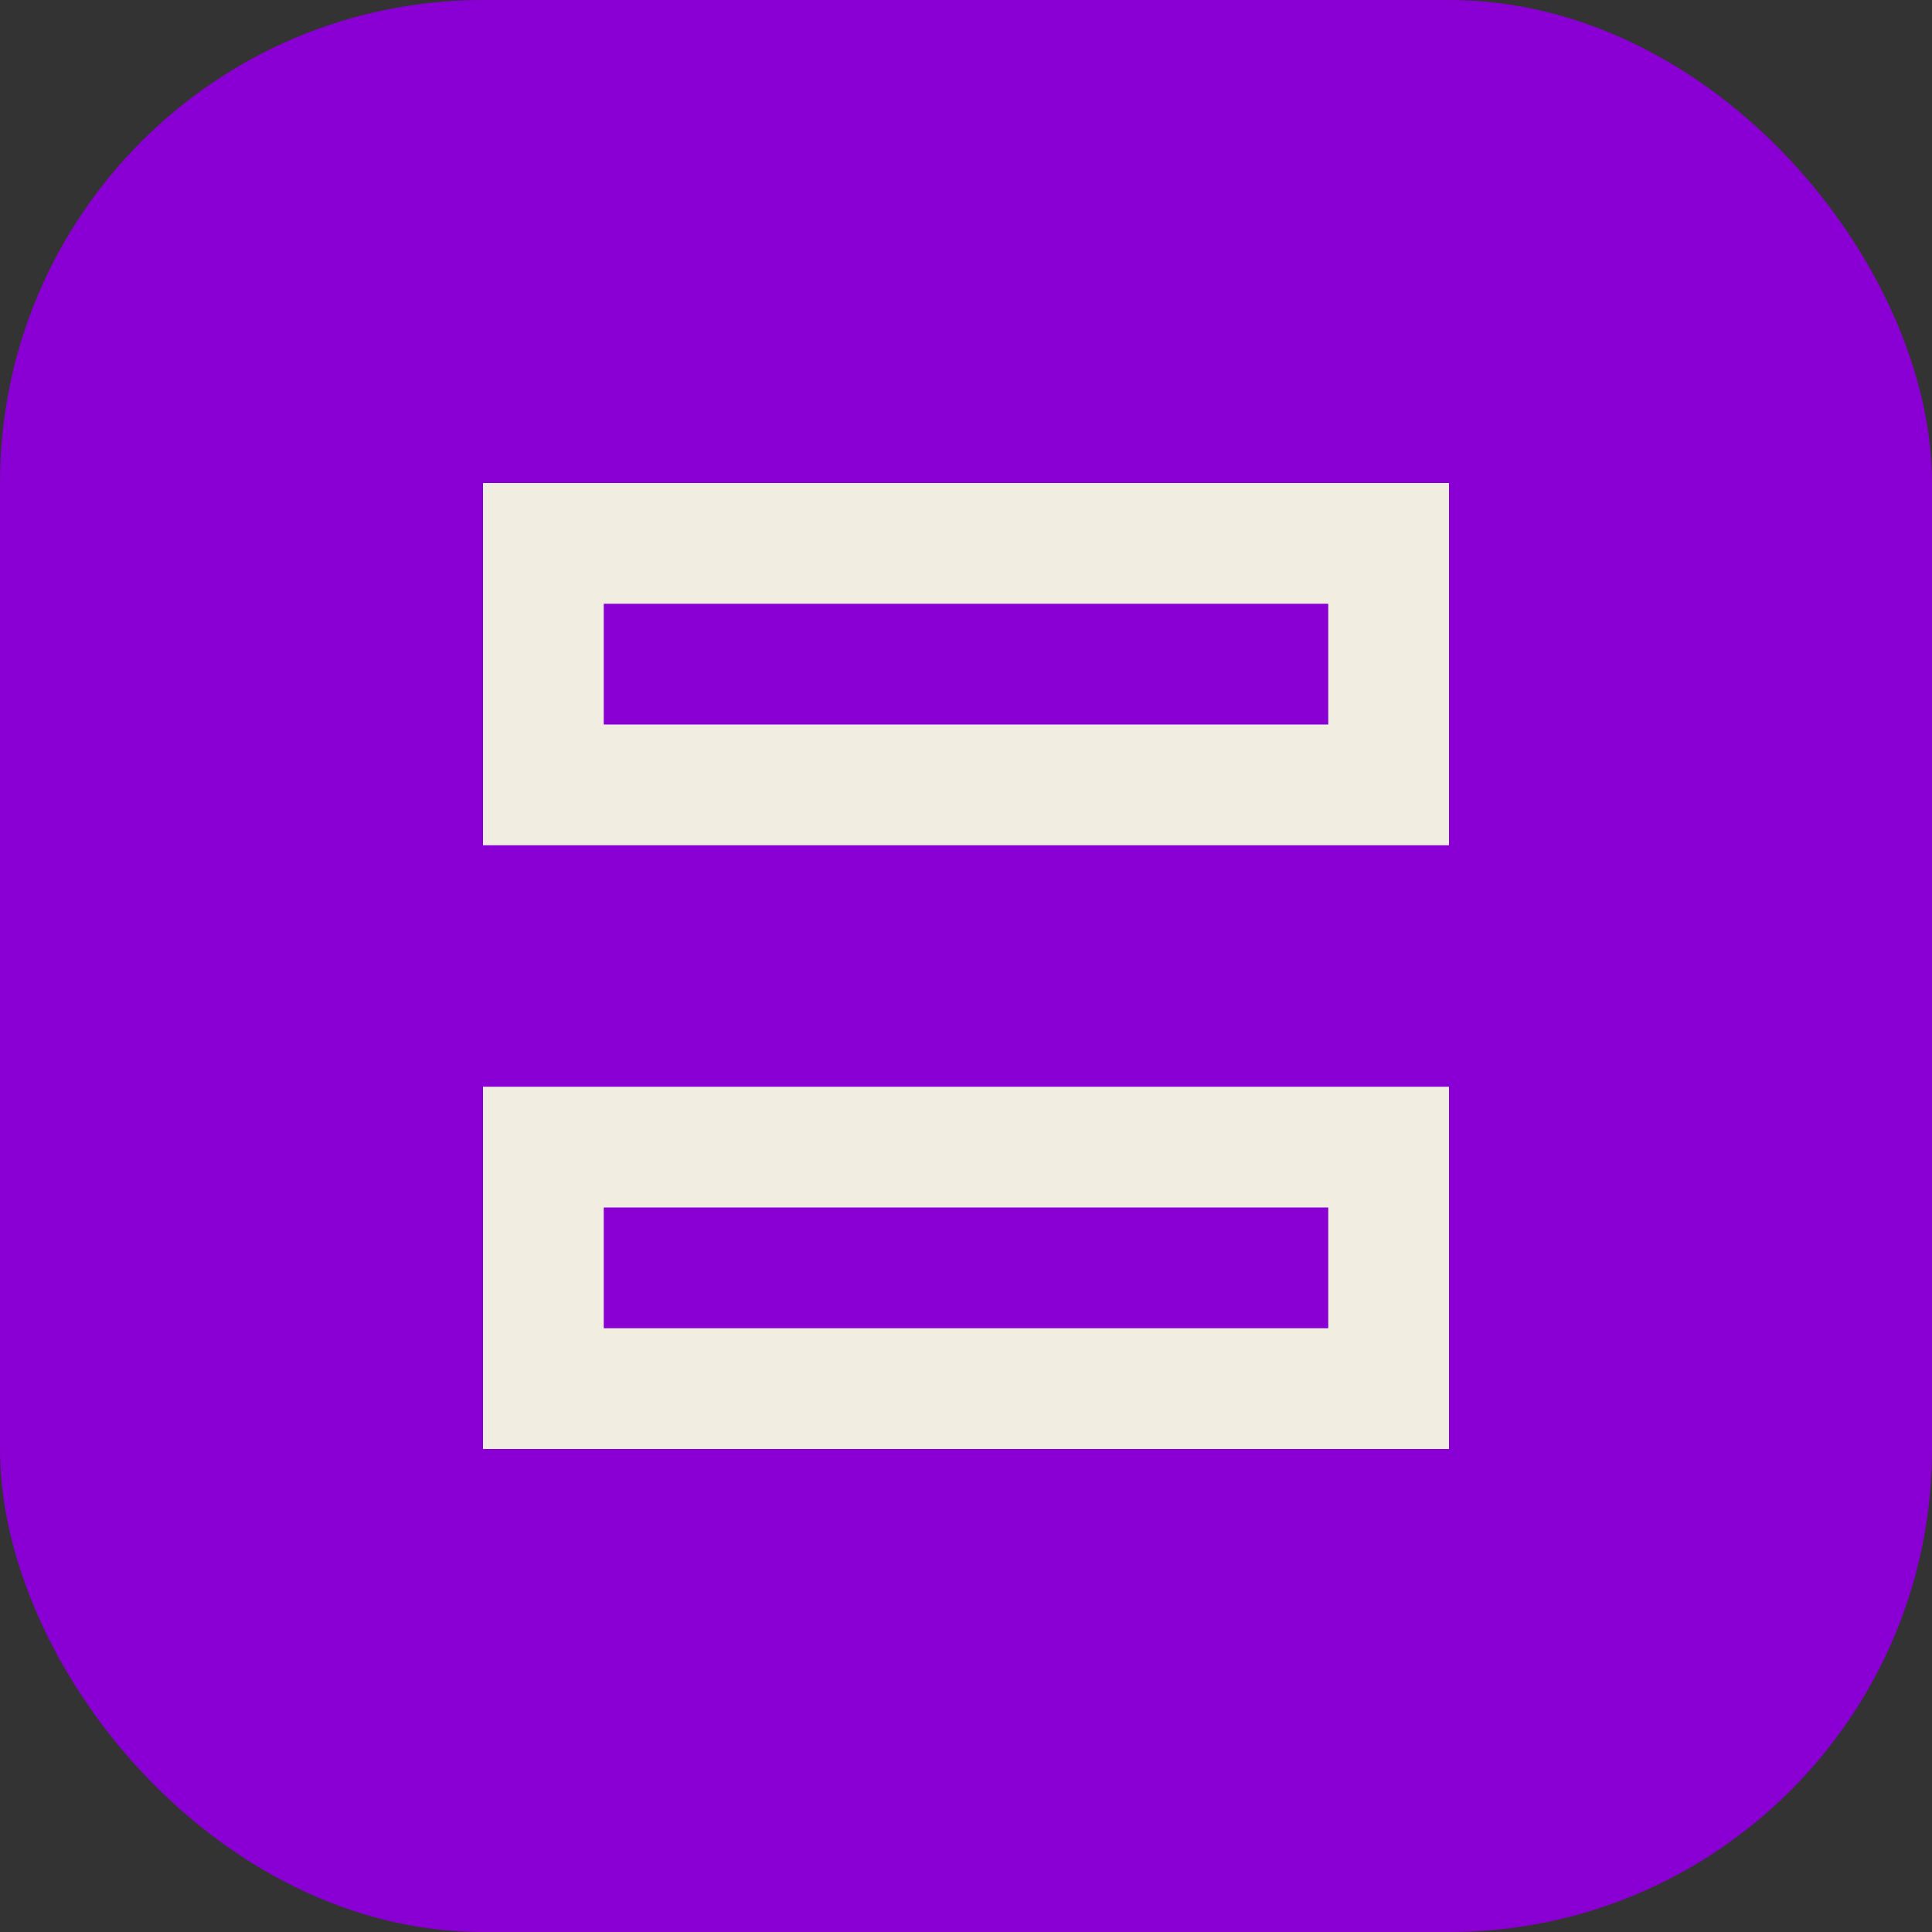
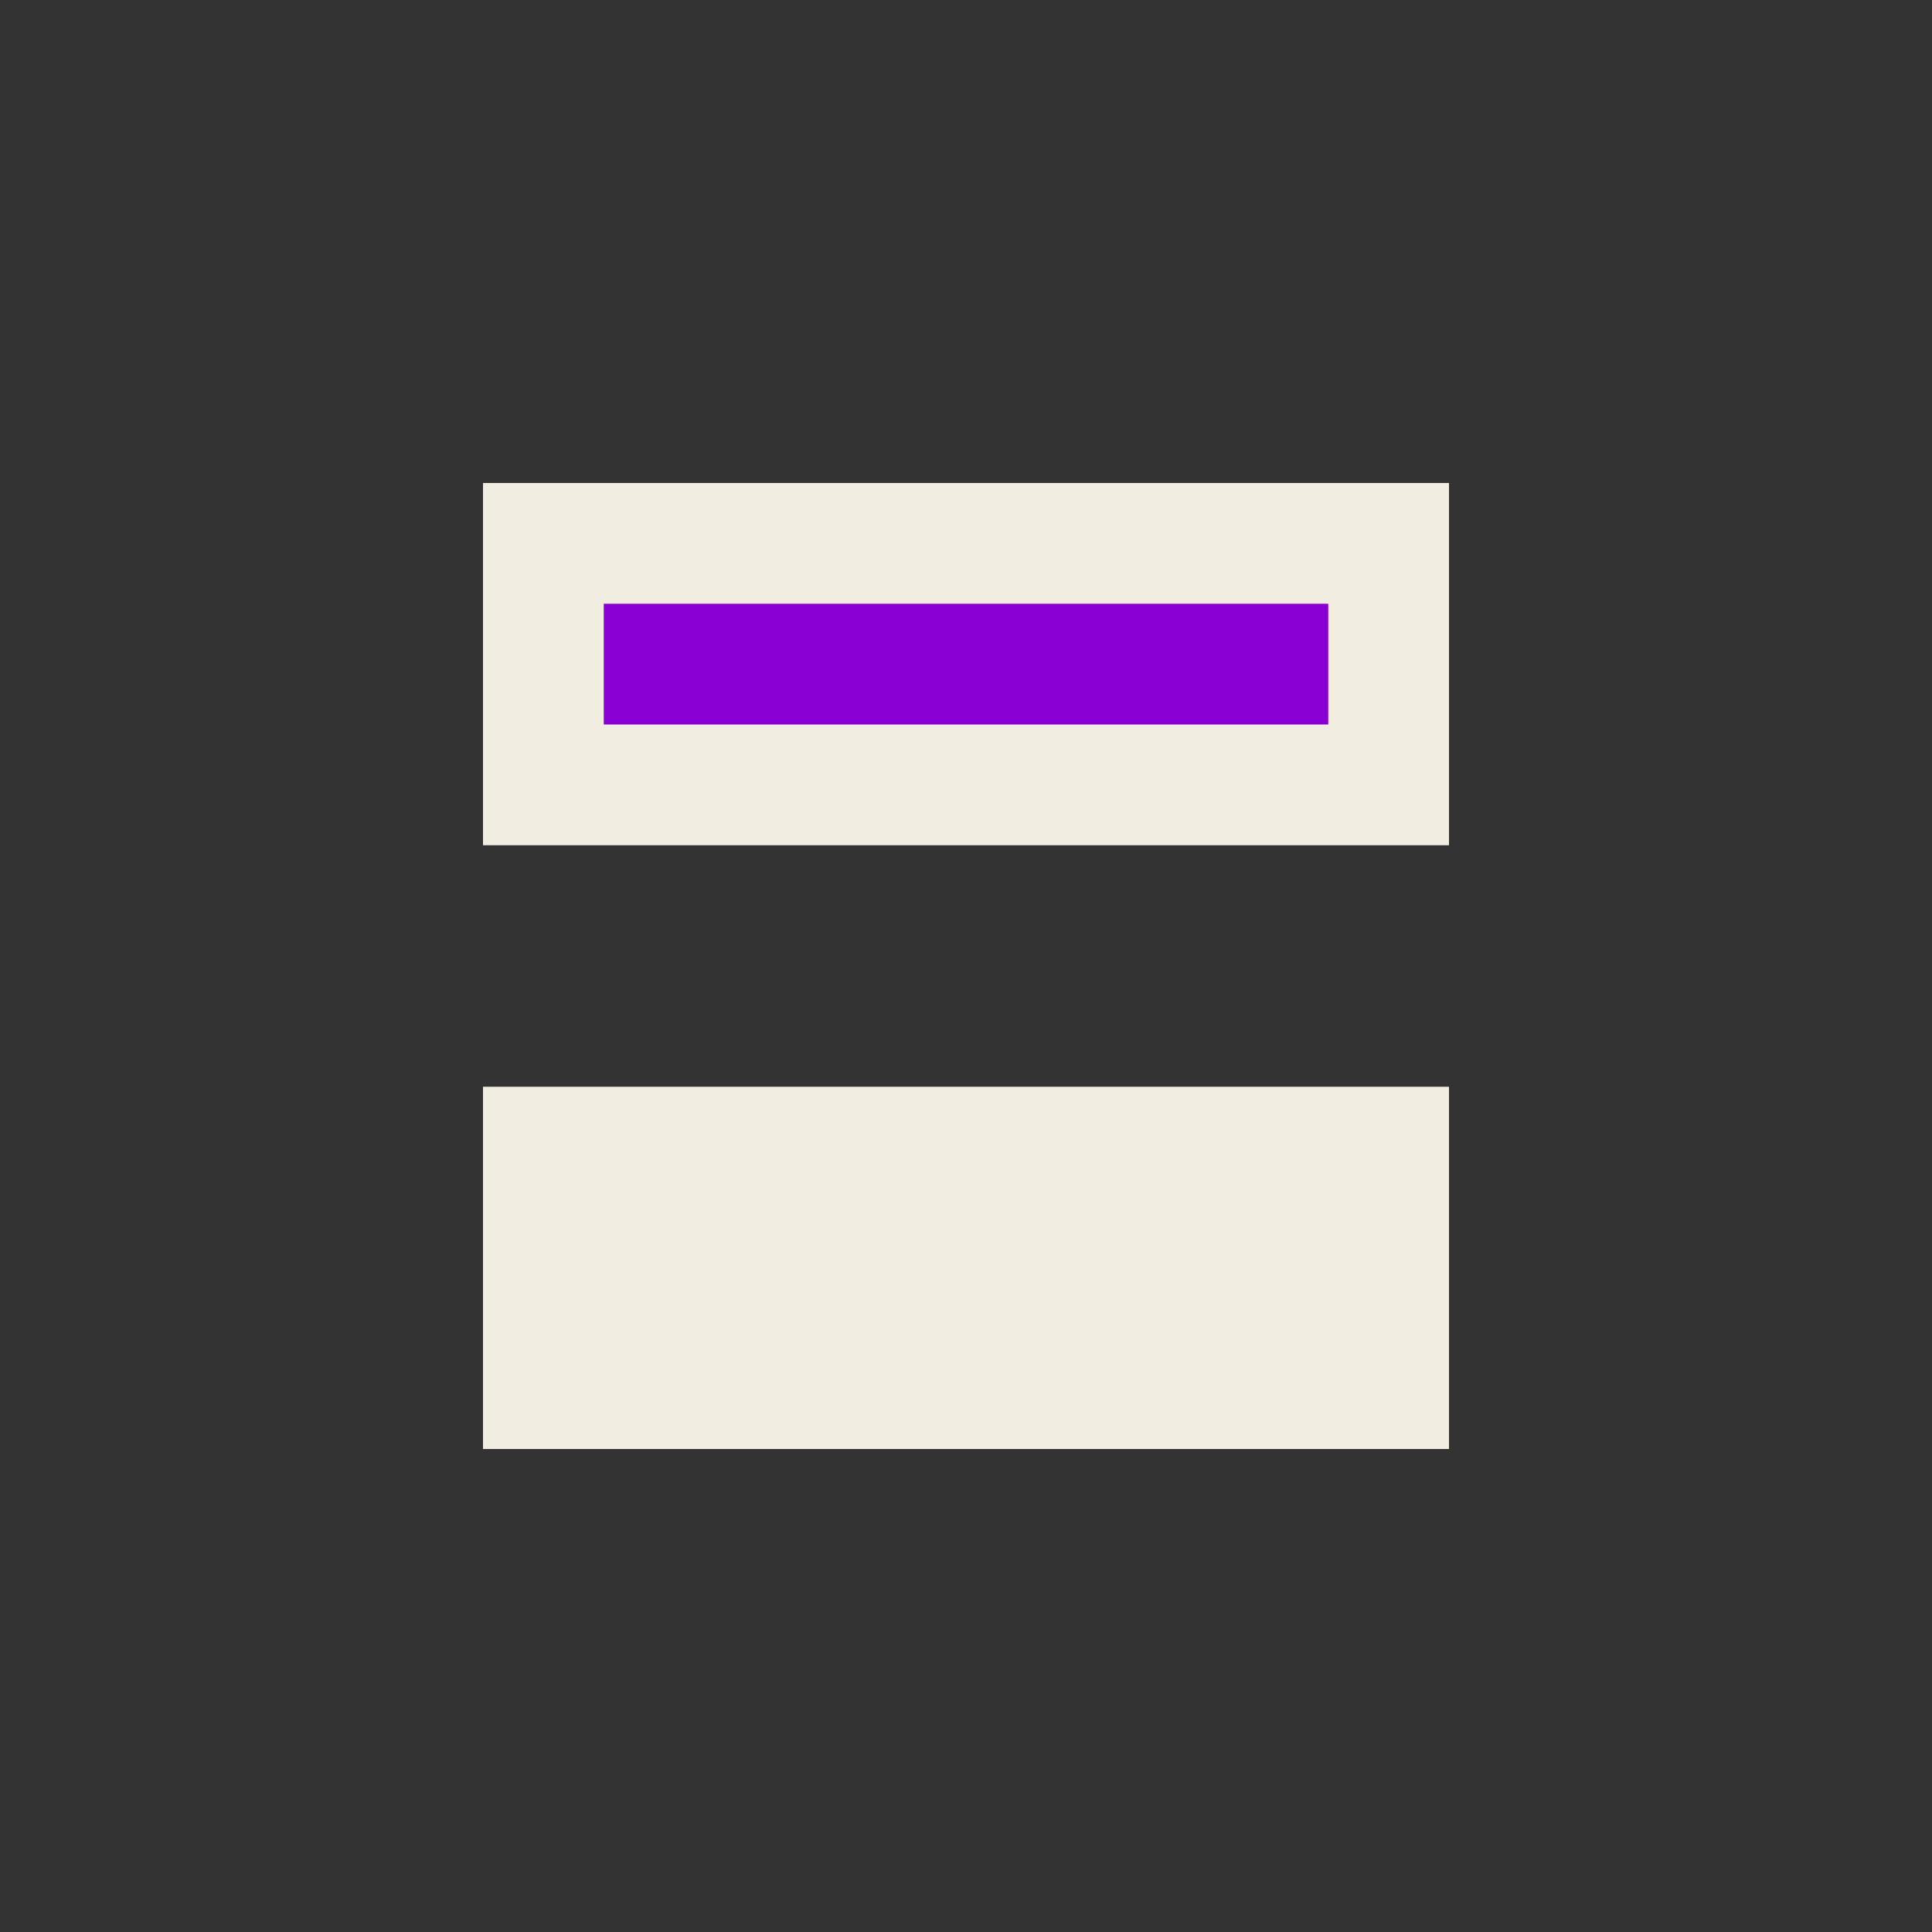
<svg xmlns="http://www.w3.org/2000/svg" width="32" height="32" viewBox="0 0 32 32" fill="none">
  <rect x="0" y="0" width="32" height="32" fill="#333333" stroke="none" />
-   <rect width="32" height="32" rx="8" fill="#8A00D4" />
  <path d="M8 8H24V14H8V8Z" fill="#F1EDE1" />
  <path d="M8 18H24V24H8V18Z" fill="#F1EDE1" />
  <path d="M10 10H22V12H10V10Z" fill="#8A00D4" />
-   <path d="M10 20H22V22H10V20Z" fill="#8A00D4" />
</svg>